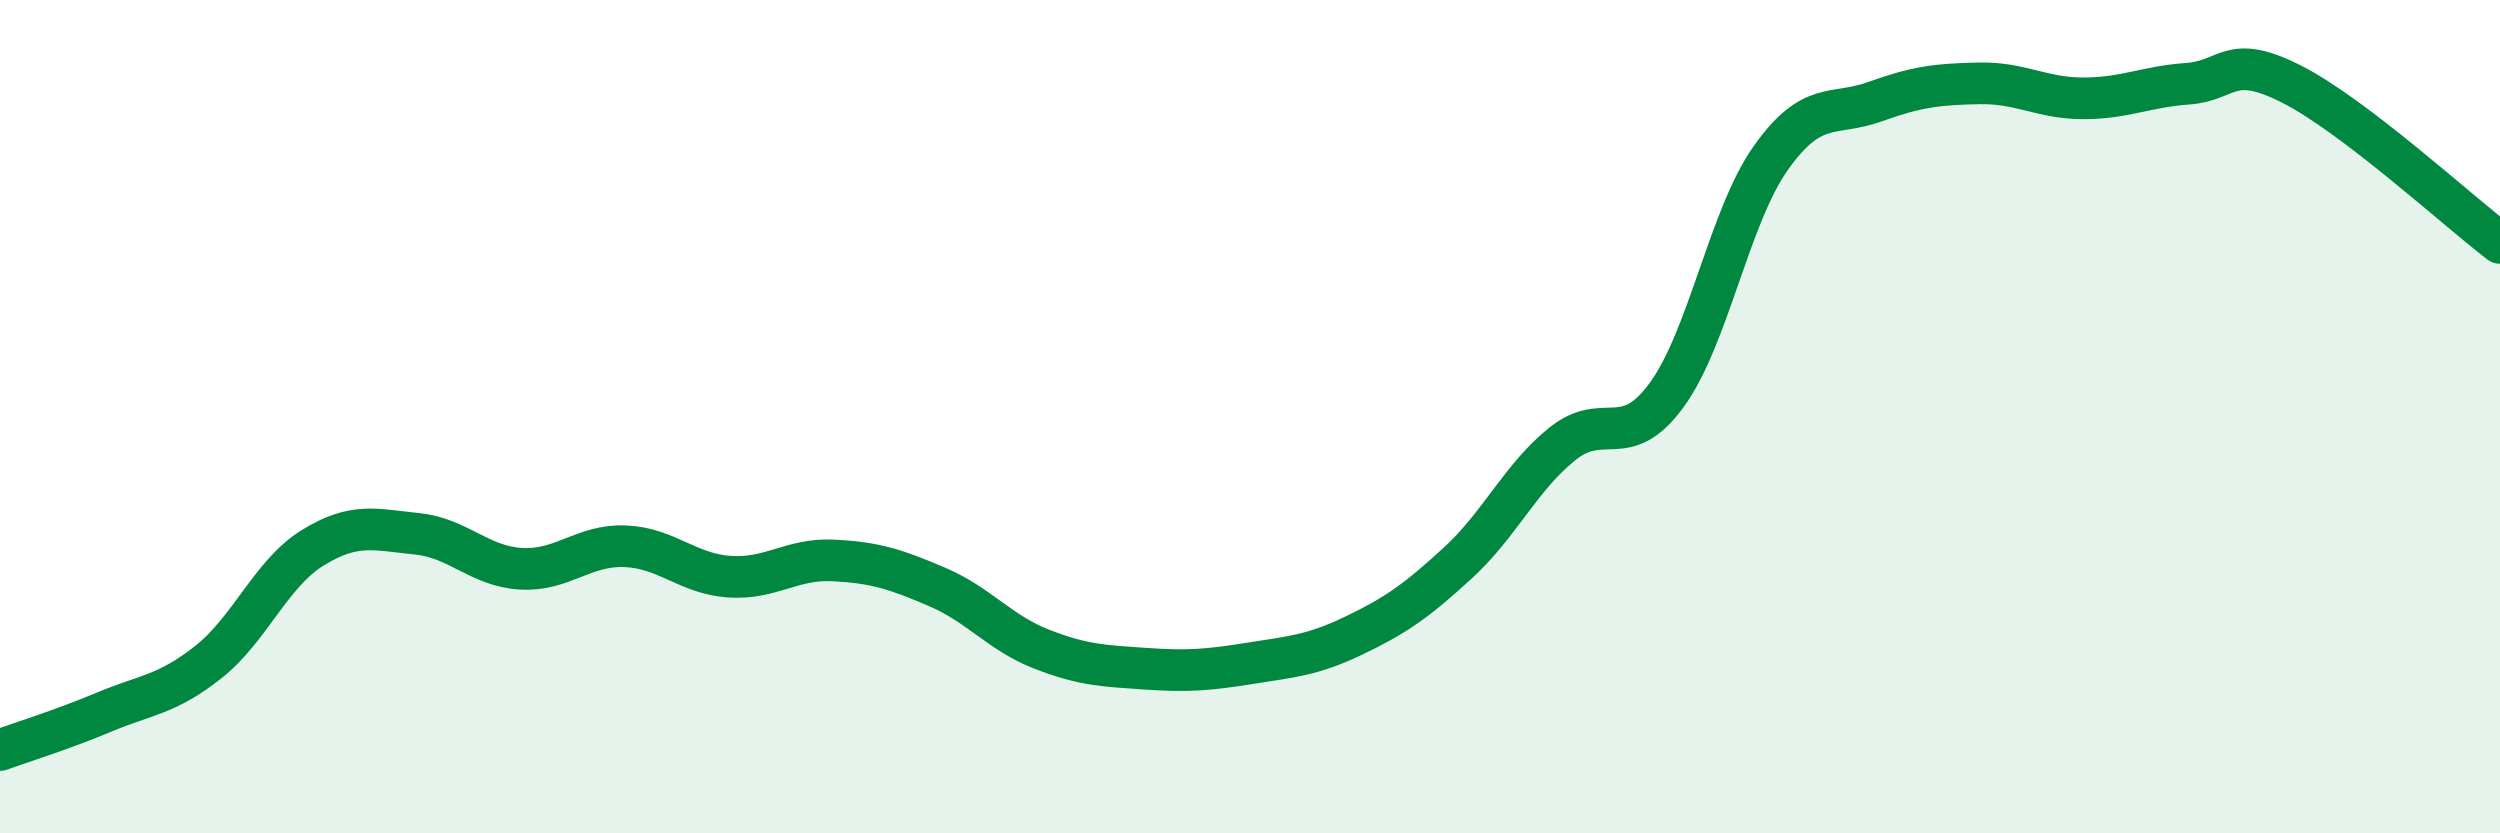
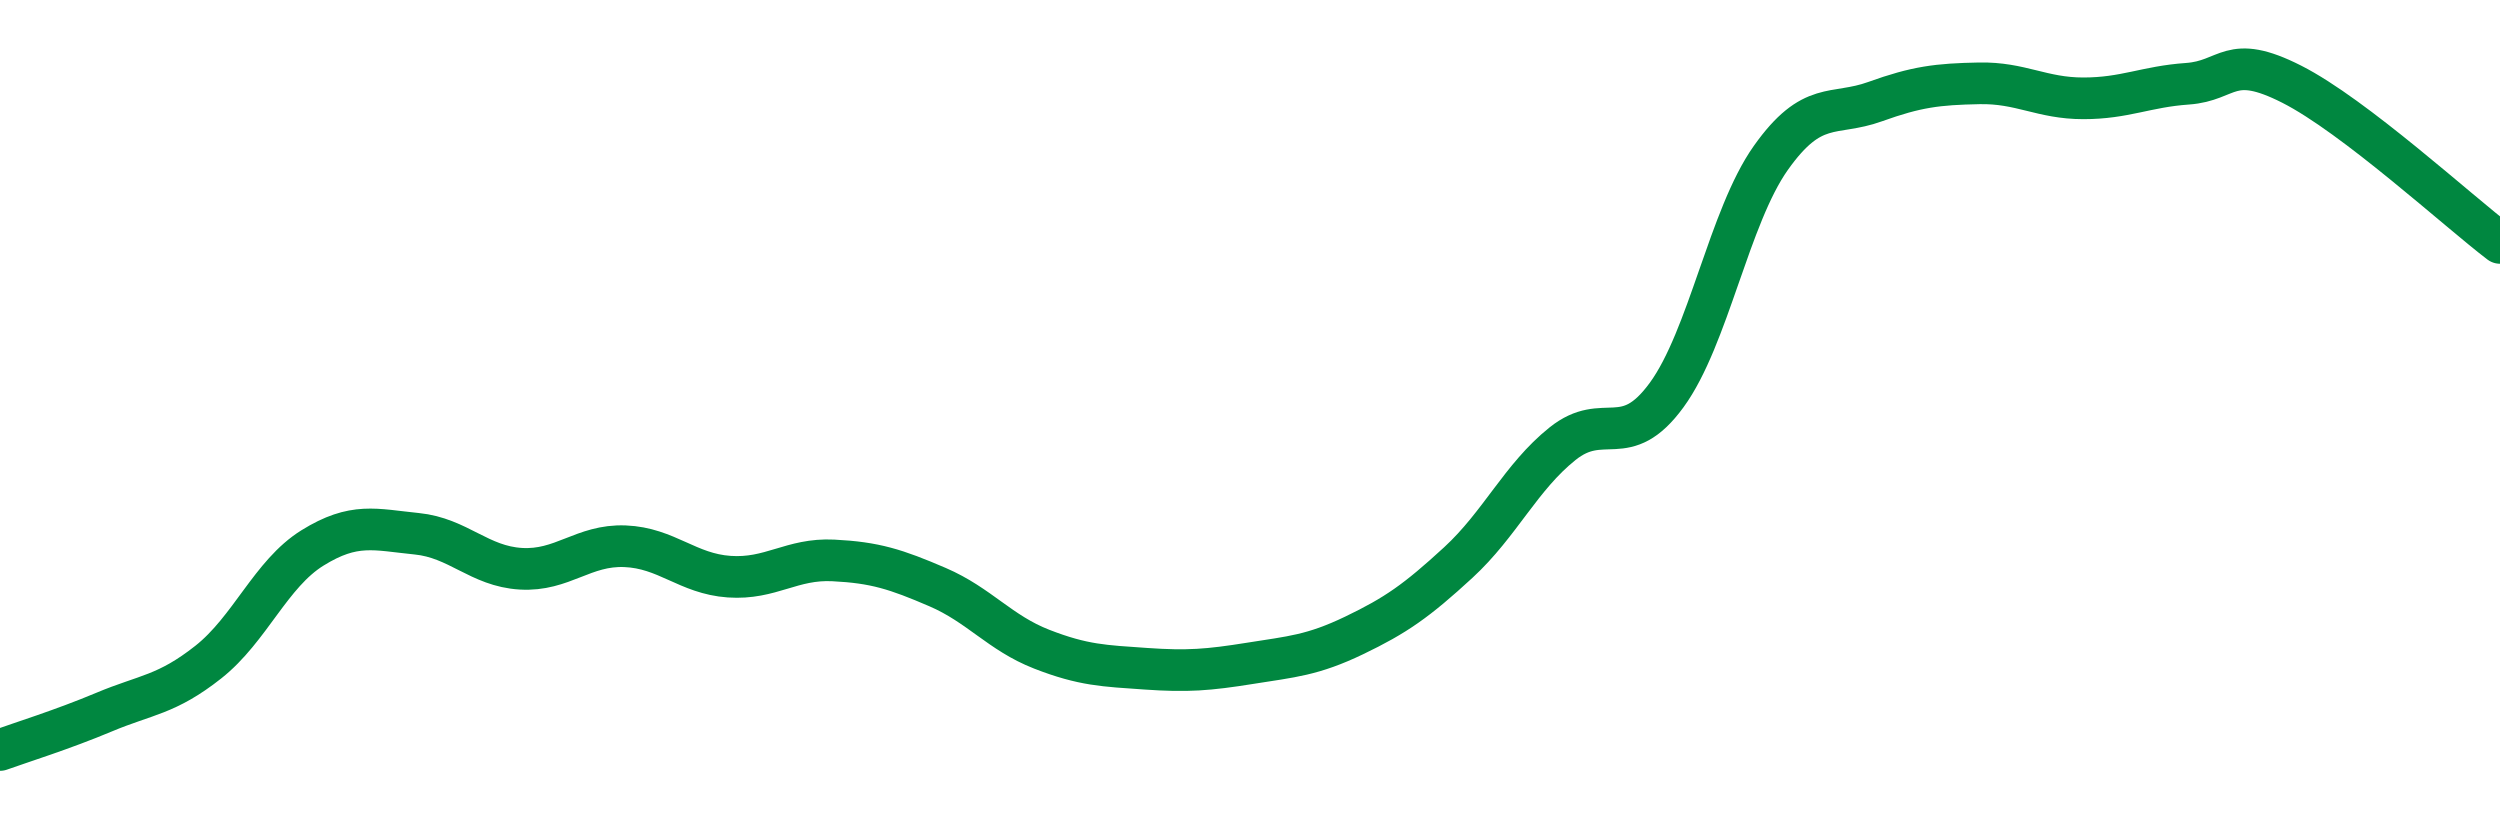
<svg xmlns="http://www.w3.org/2000/svg" width="60" height="20" viewBox="0 0 60 20">
-   <path d="M 0,18 C 0.5,17.82 1.5,17.51 2.5,17.09 C 3.5,16.67 4,16.68 5,15.89 C 6,15.1 6.5,13.77 7.5,13.15 C 8.5,12.53 9,12.71 10,12.81 C 11,12.91 11.5,13.59 12.5,13.65 C 13.5,13.71 14,13.07 15,13.11 C 16,13.15 16.5,13.77 17.5,13.84 C 18.5,13.91 19,13.4 20,13.45 C 21,13.5 21.5,13.66 22.5,14.09 C 23.5,14.52 24,15.19 25,15.58 C 26,15.97 26.5,15.98 27.5,16.05 C 28.5,16.12 29,16.08 30,15.92 C 31,15.76 31.5,15.73 32.5,15.25 C 33.5,14.77 34,14.42 35,13.5 C 36,12.58 36.5,11.45 37.5,10.65 C 38.5,9.85 39,10.85 40,9.48 C 41,8.11 41.5,5.2 42.5,3.79 C 43.5,2.38 44,2.8 45,2.44 C 46,2.08 46.5,2.02 47.5,2 C 48.5,1.98 49,2.36 50,2.36 C 51,2.36 51.5,2.08 52.5,2.01 C 53.5,1.94 53.5,1.26 55,2.02 C 56.5,2.78 59,5.07 60,5.83L60 20L0 20Z" fill="#008740" opacity="0.1" stroke-linecap="round" stroke-linejoin="round" />
  <path d="M 0,18 C 0.5,17.82 1.5,17.51 2.5,17.09 C 3.5,16.67 4,16.68 5,15.89 C 6,15.1 6.5,13.77 7.5,13.15 C 8.5,12.53 9,12.71 10,12.81 C 11,12.91 11.5,13.59 12.5,13.65 C 13.5,13.71 14,13.07 15,13.11 C 16,13.15 16.5,13.77 17.5,13.84 C 18.5,13.91 19,13.4 20,13.45 C 21,13.5 21.5,13.66 22.5,14.09 C 23.5,14.52 24,15.19 25,15.58 C 26,15.97 26.5,15.98 27.5,16.05 C 28.5,16.12 29,16.08 30,15.92 C 31,15.76 31.5,15.73 32.5,15.25 C 33.5,14.77 34,14.42 35,13.5 C 36,12.58 36.5,11.45 37.5,10.65 C 38.5,9.85 39,10.85 40,9.48 C 41,8.11 41.5,5.2 42.5,3.79 C 43.5,2.38 44,2.8 45,2.44 C 46,2.08 46.5,2.02 47.5,2 C 48.5,1.98 49,2.36 50,2.36 C 51,2.36 51.5,2.08 52.5,2.01 C 53.5,1.94 53.5,1.26 55,2.02 C 56.5,2.78 59,5.07 60,5.83" stroke="#008740" stroke-width="1" fill="none" stroke-linecap="round" stroke-linejoin="round" />
</svg>